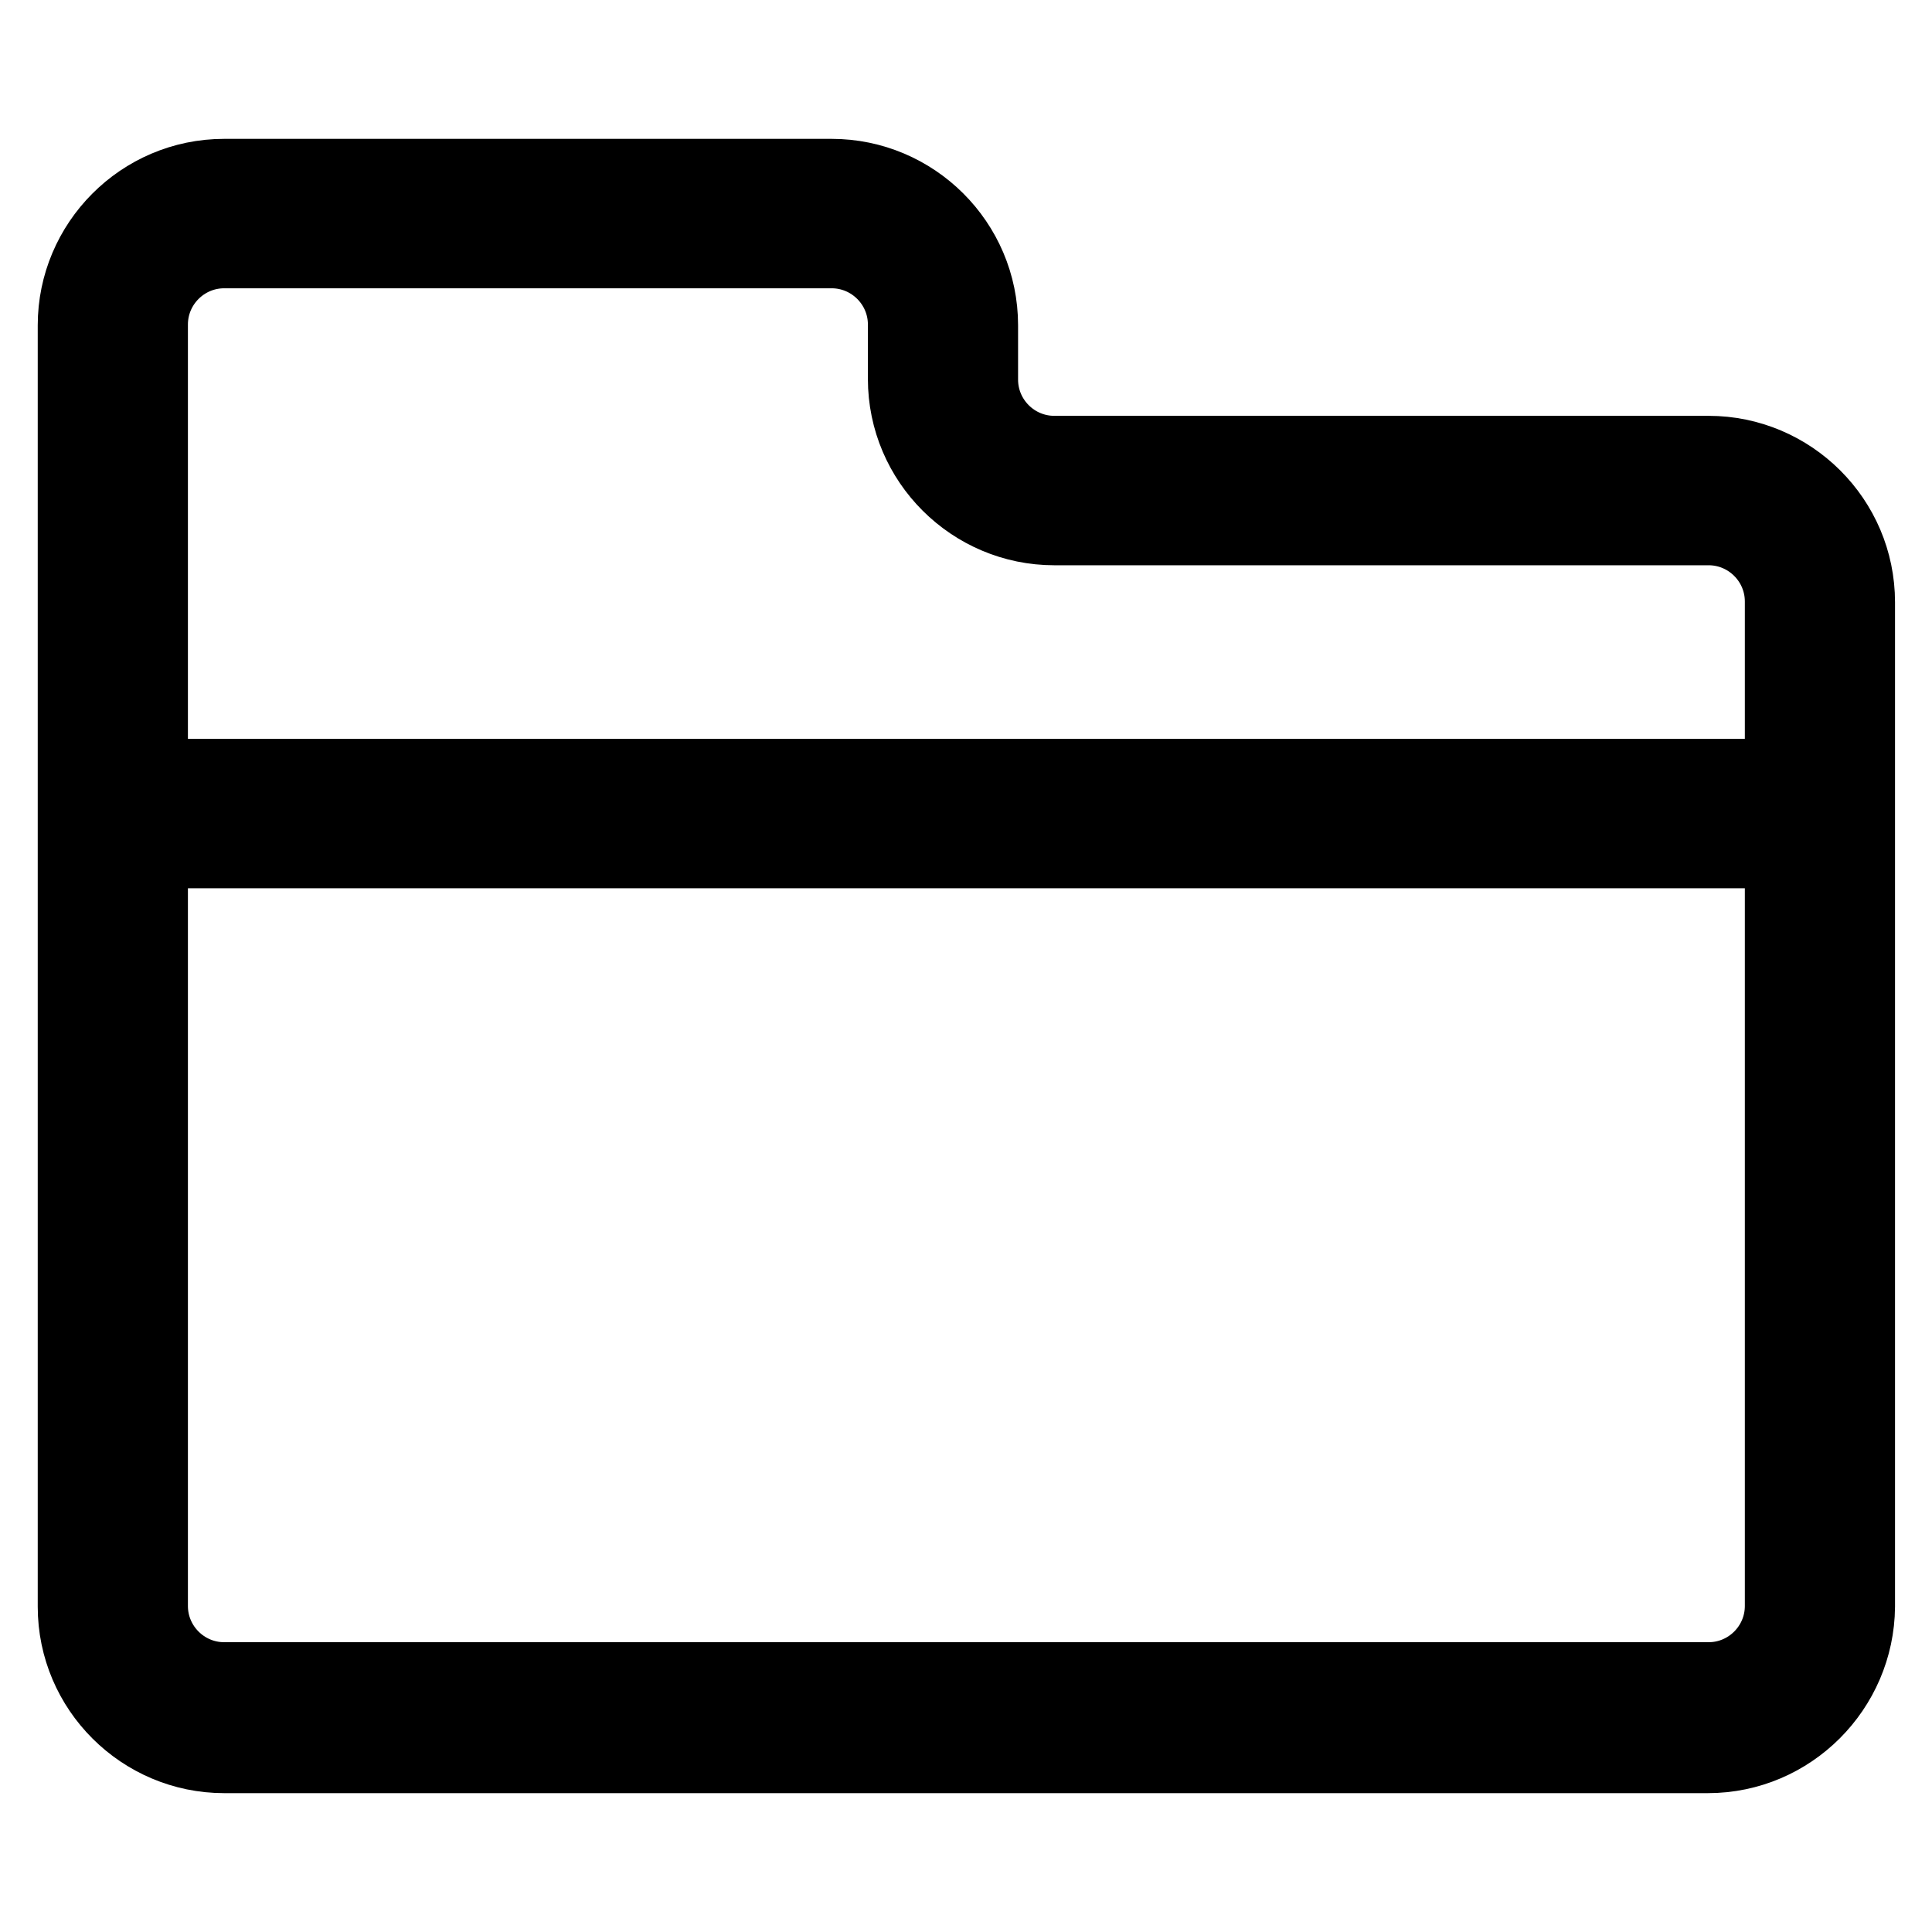
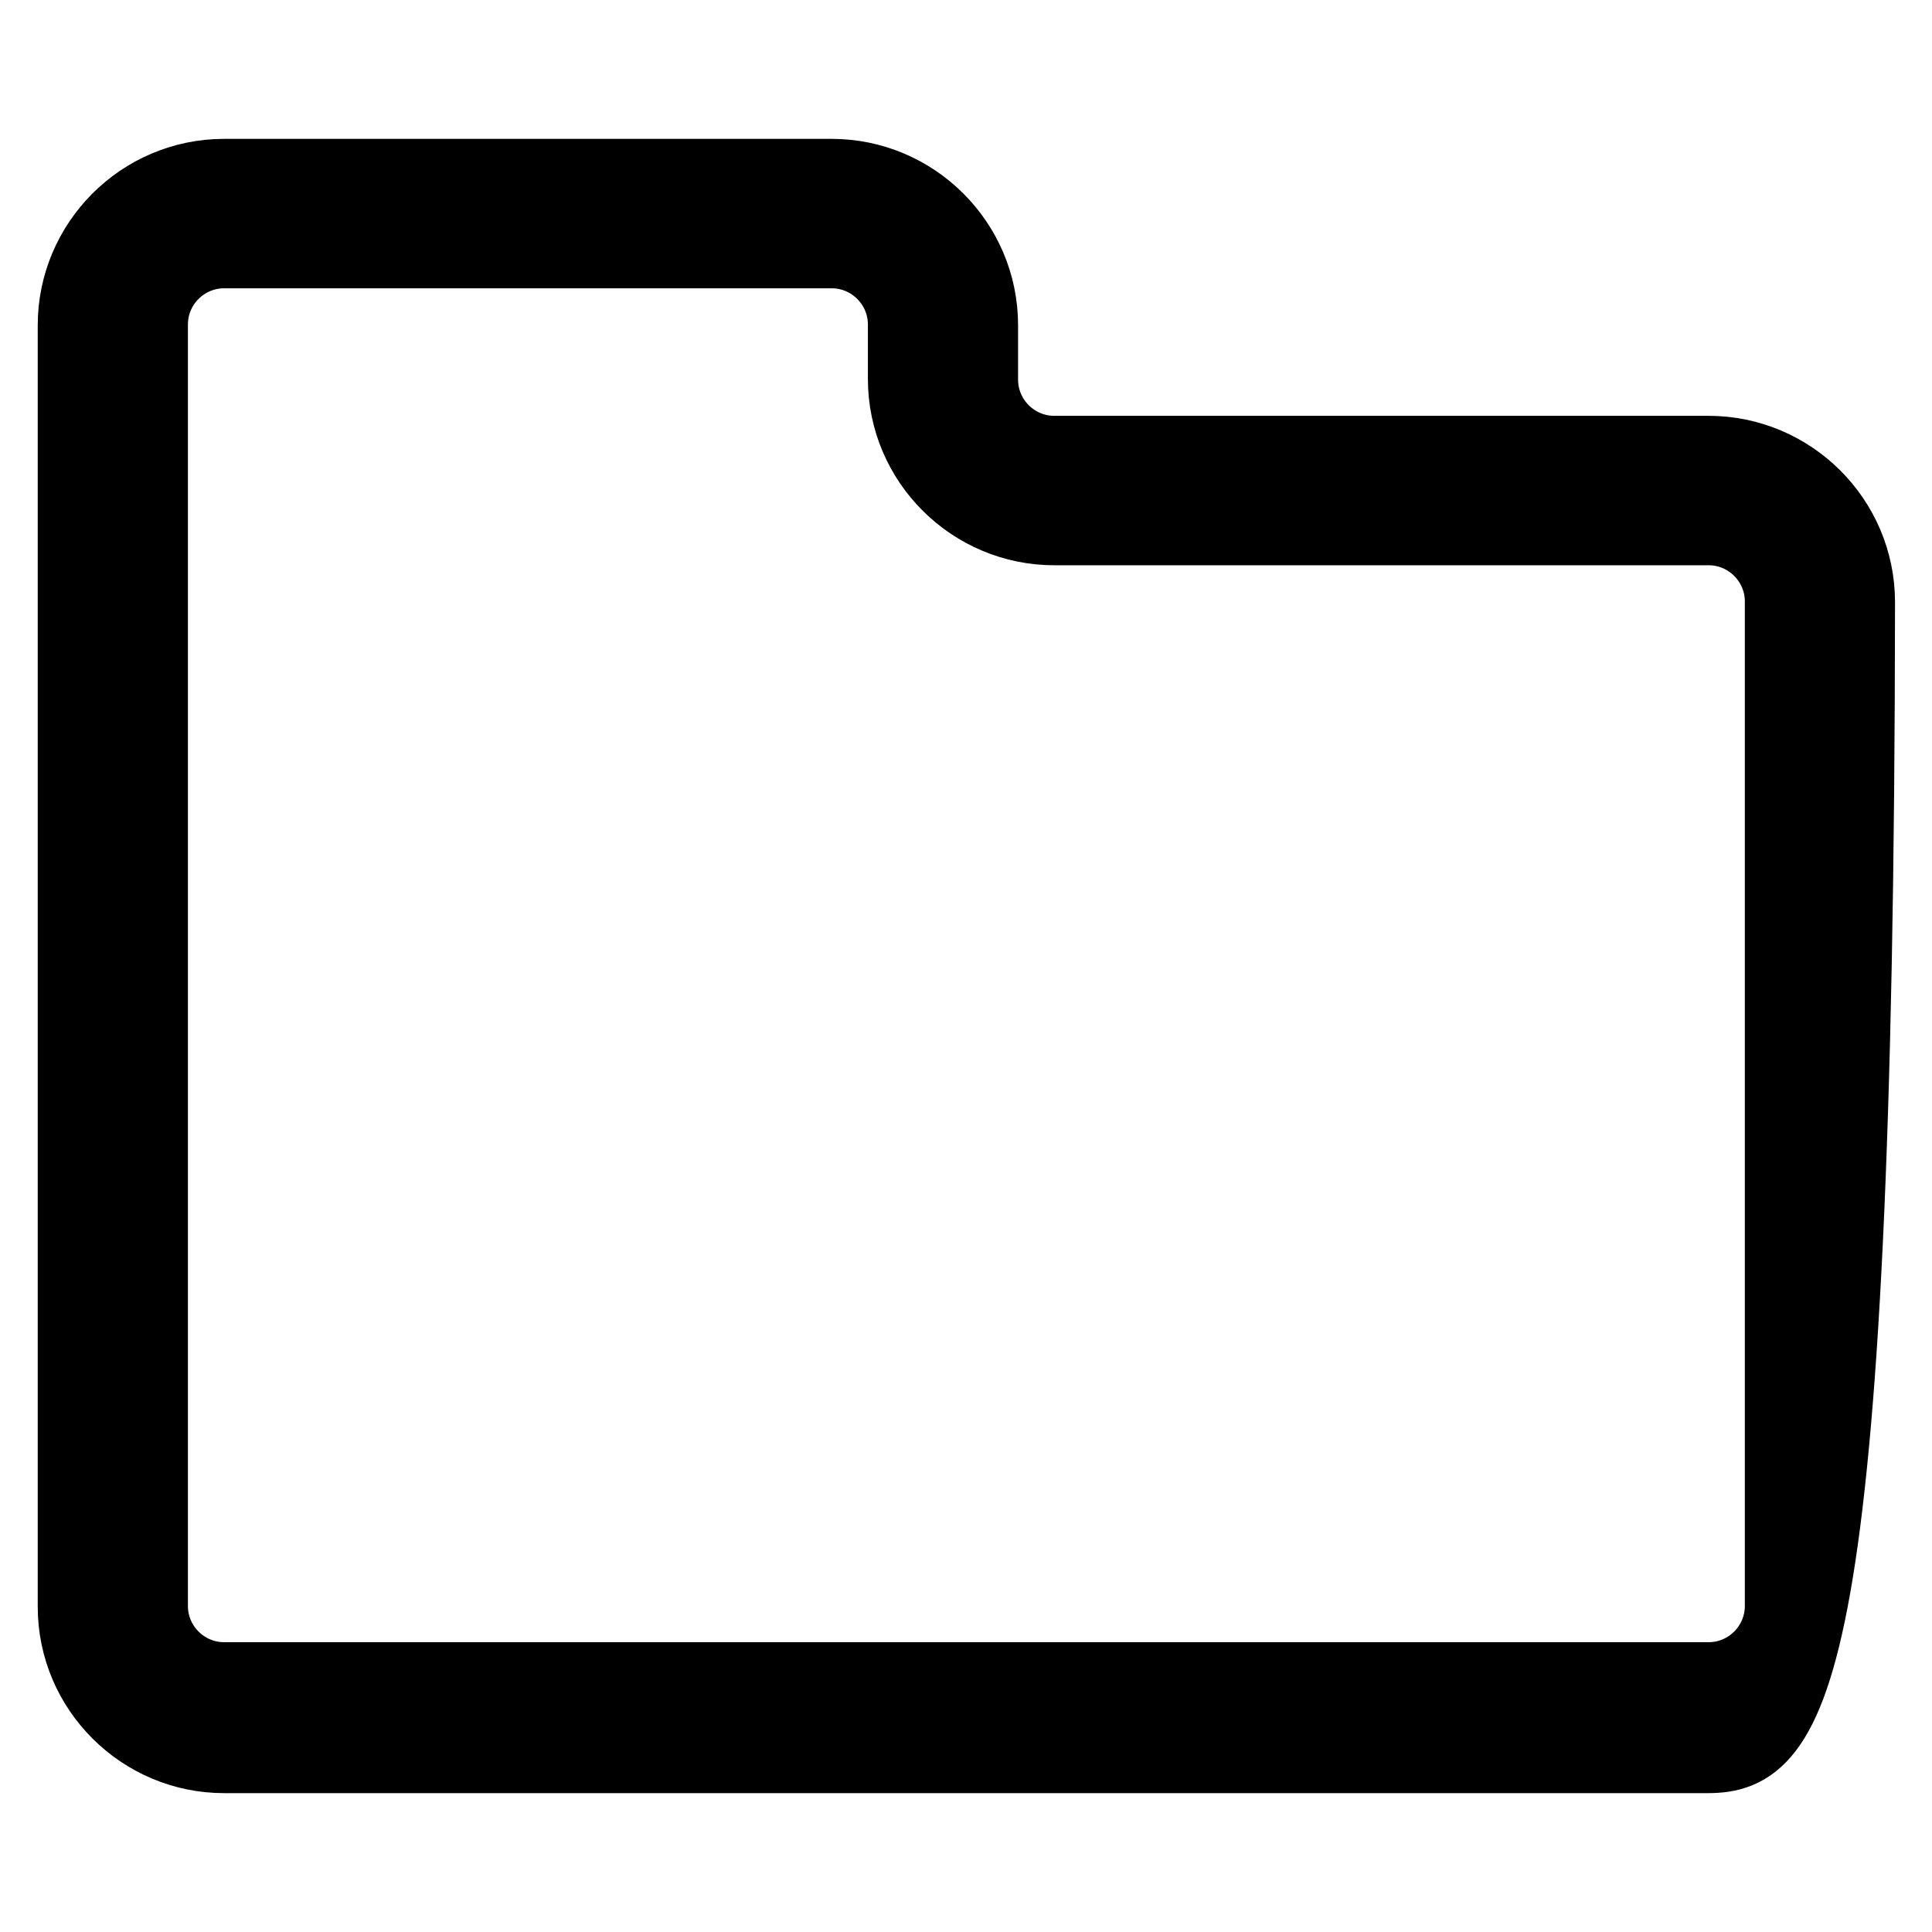
<svg xmlns="http://www.w3.org/2000/svg" version="1.1" x="0px" y="0px" viewBox="0 0 256 256" enable-background="new 0 0 256 256" xml:space="preserve">
  <g>
-     <path stroke-width="10" fill-opacity="0" stroke="#000000" d="M226.3,232.6H29.7c-10.8,0-19.7-8.8-19.7-19.7V43.1c0-10.8,8.8-19.7,19.7-19.7h80.5 c10.8,0,19.7,8.8,19.7,19.7v7.2c0,5.4,4.4,9.8,9.8,9.8h86.7c10.8,0,19.7,8.8,19.7,19.7v133.1C246,223.7,237.2,232.6,226.3,232.6  M29.7,33.2c-5.4,0-9.8,4.4-9.8,9.8v169.8c0,5.4,4.4,9.8,9.8,9.8h196.7c5.4,0,9.8-4.4,9.8-9.8V79.7c0-5.4-4.4-9.8-9.8-9.8h-86.7 c-10.8,0-19.7-8.8-19.7-19.7v-7.2c0-5.4-4.4-9.8-9.8-9.8H29.7z" />
-     <path stroke-width="10" fill-opacity="0" stroke="#000000" d="M14.9,102.9H246v9.8H14.9V102.9z" />
+     <path stroke-width="10" fill-opacity="0" stroke="#000000" d="M226.3,232.6H29.7c-10.8,0-19.7-8.8-19.7-19.7V43.1c0-10.8,8.8-19.7,19.7-19.7h80.5 c10.8,0,19.7,8.8,19.7,19.7v7.2c0,5.4,4.4,9.8,9.8,9.8h86.7c10.8,0,19.7,8.8,19.7,19.7C246,223.7,237.2,232.6,226.3,232.6  M29.7,33.2c-5.4,0-9.8,4.4-9.8,9.8v169.8c0,5.4,4.4,9.8,9.8,9.8h196.7c5.4,0,9.8-4.4,9.8-9.8V79.7c0-5.4-4.4-9.8-9.8-9.8h-86.7 c-10.8,0-19.7-8.8-19.7-19.7v-7.2c0-5.4-4.4-9.8-9.8-9.8H29.7z" />
  </g>
</svg>